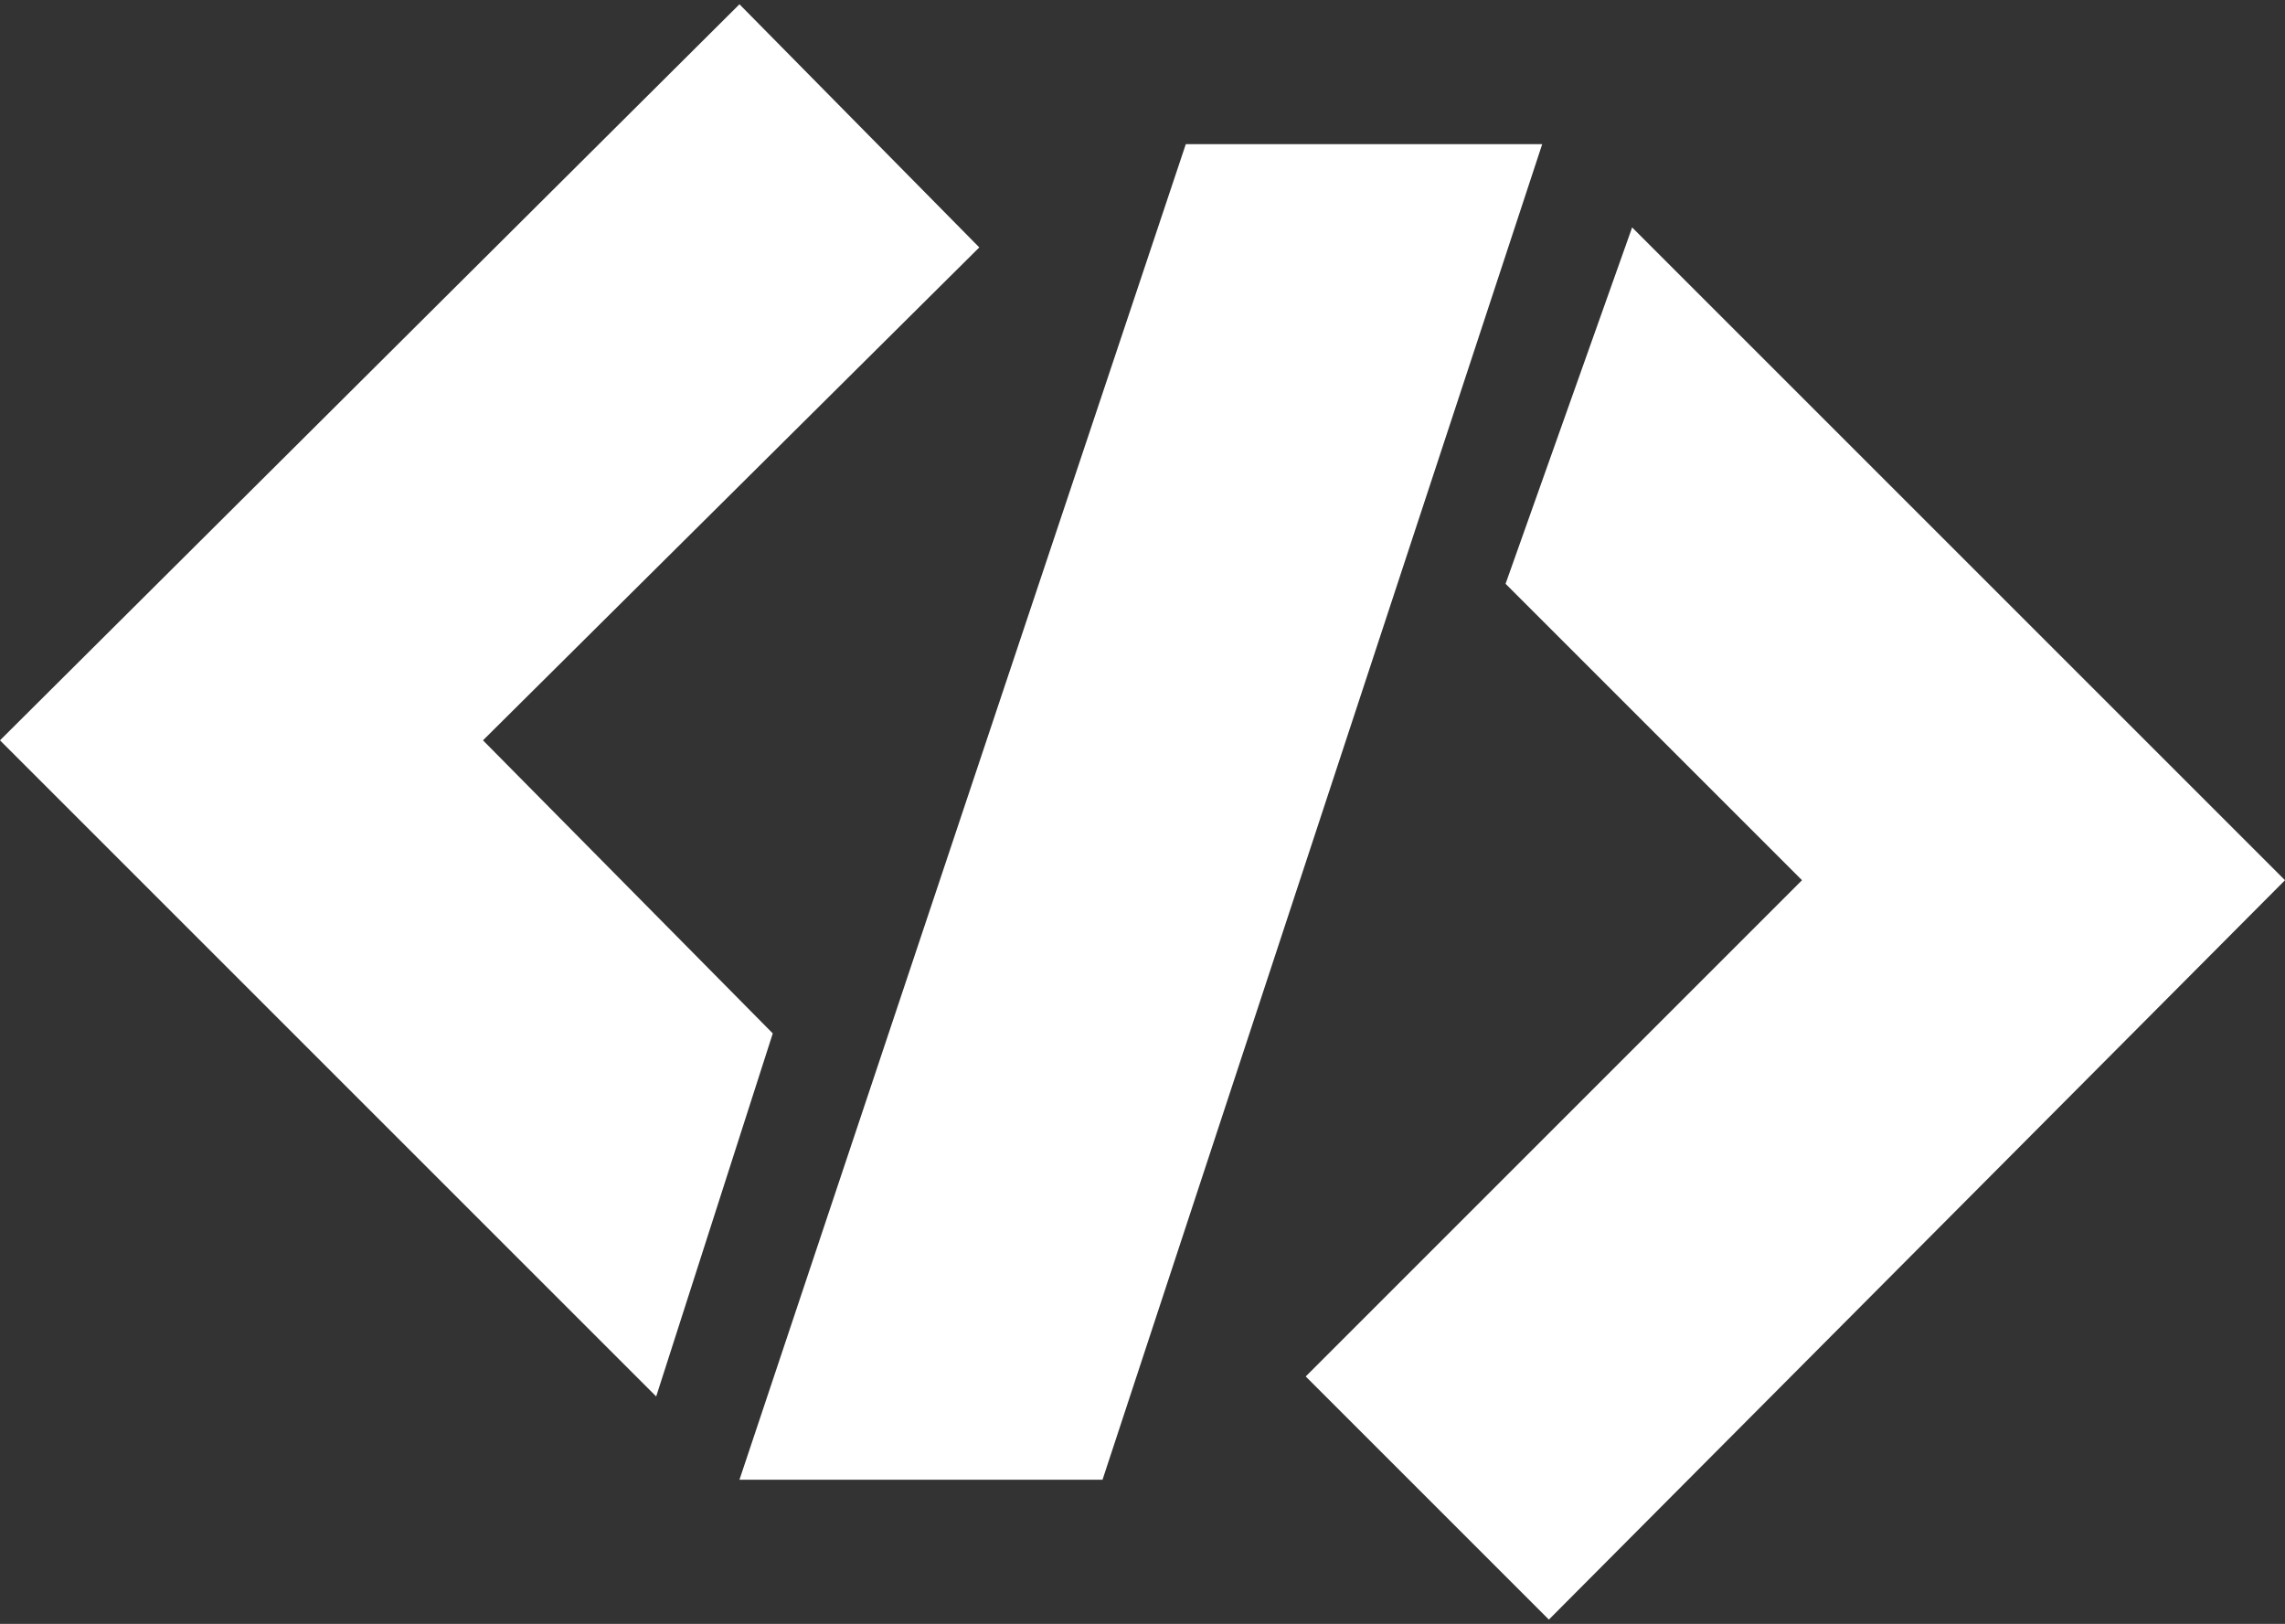
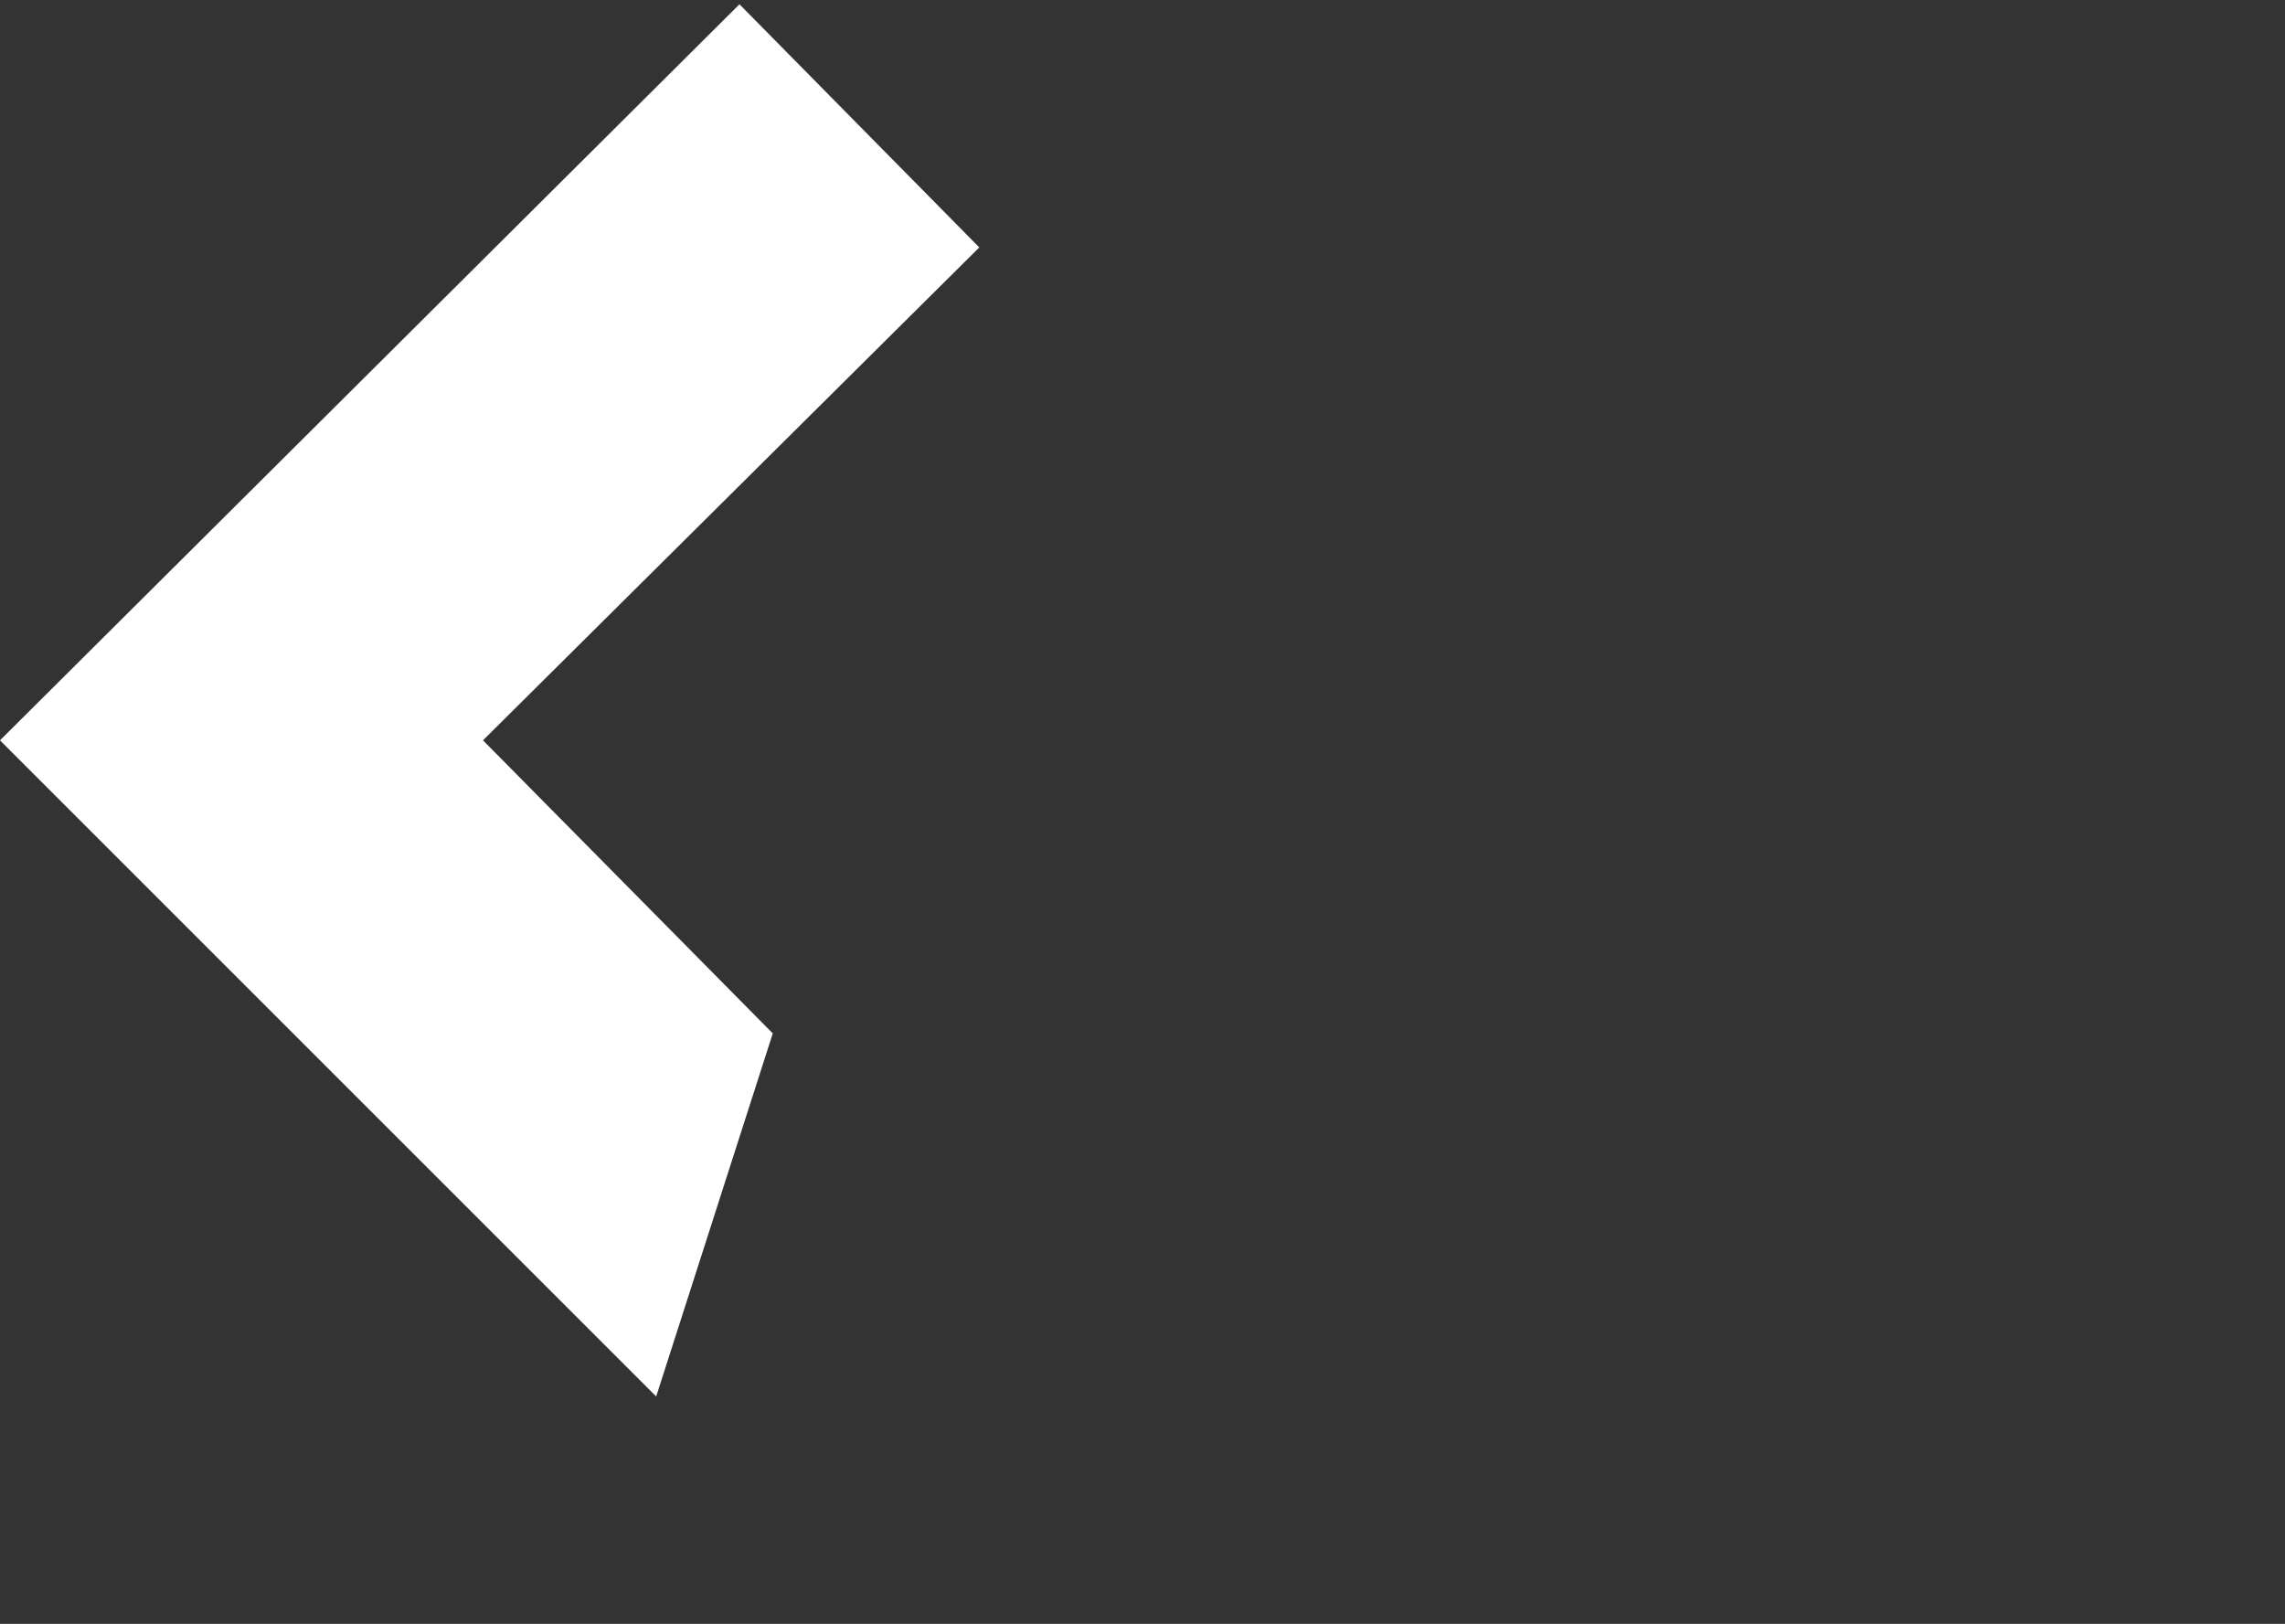
<svg xmlns="http://www.w3.org/2000/svg" width="242" height="172" viewBox="0 0 242 172" fill="none">
  <rect x="0" y="0" width="242" height="172" fill="#333333" stroke="none" />
  <path d="M0 78.415L78.315 0.453L103.714 26.206L51.152 78.415L81.843 109.459L69.496 147.911L0 78.415Z" fill="white" />
-   <path d="M78.315 156.73L125.586 15.27H163.332L116.767 156.73H78.315Z" fill="white" />
-   <path d="M159.452 61.835L172.857 24.089L242 93.232L164.038 171.547L138.286 145.794L190.848 93.232L159.452 61.835Z" fill="white" />
</svg>